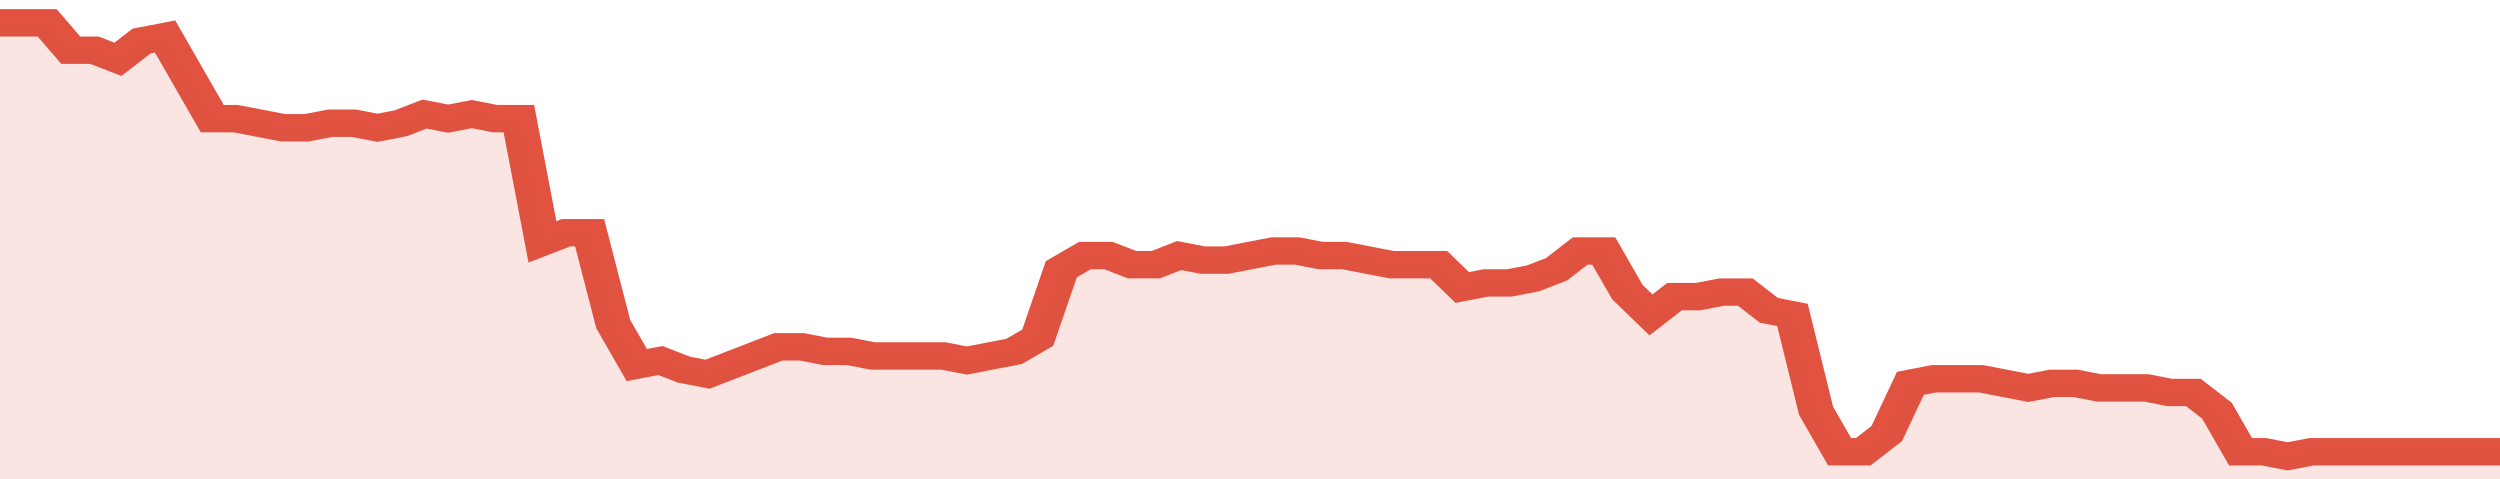
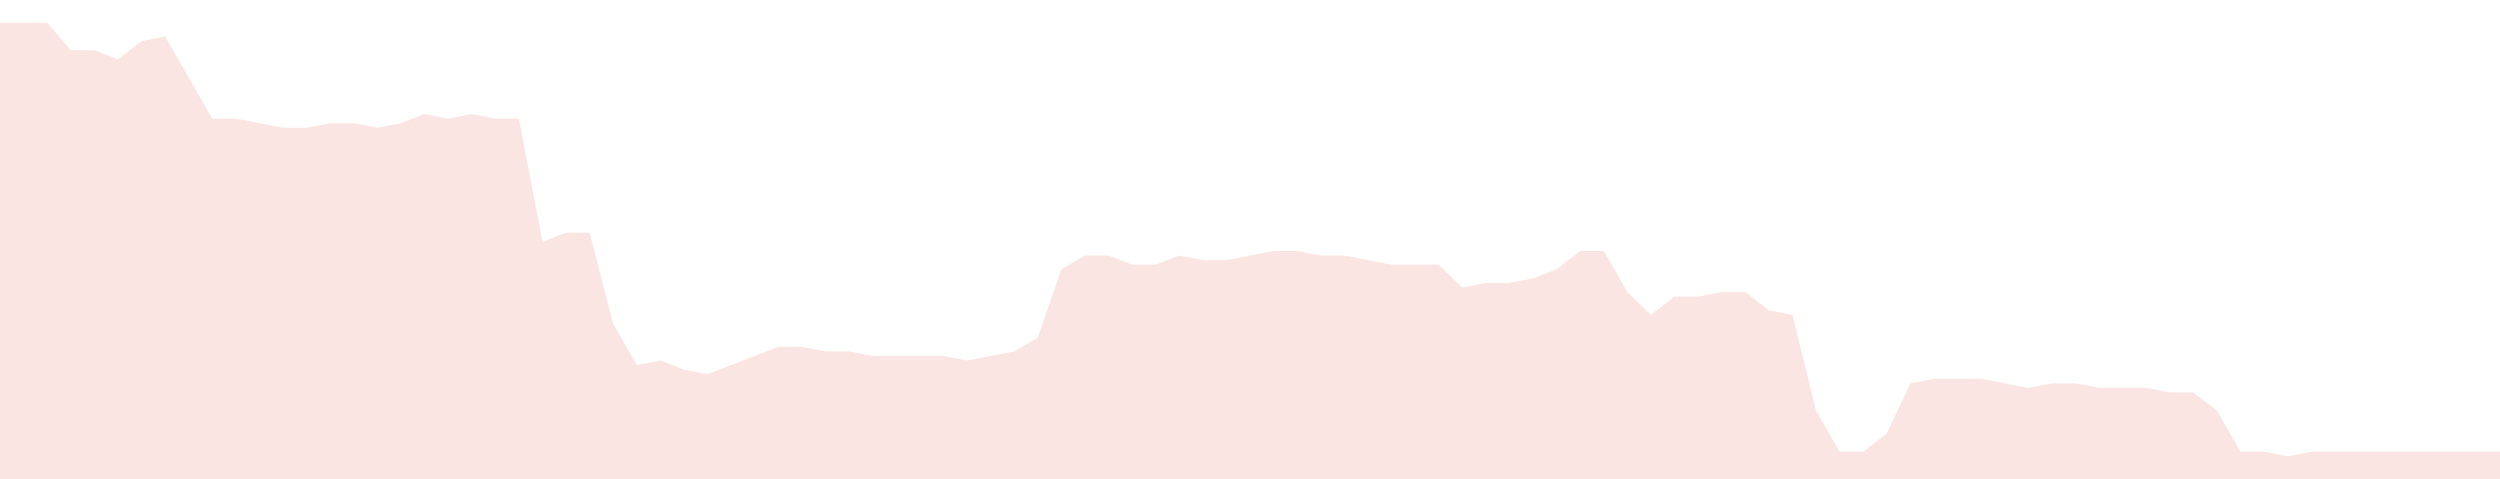
<svg xmlns="http://www.w3.org/2000/svg" viewBox="0 0 424 105" width="120" height="23" preserveAspectRatio="none">
-   <polyline fill="none" stroke="#E15241" stroke-width="6" points="0, 5 4, 5 8, 5 12, 11 16, 11 20, 13 24, 9 28, 8 32, 17 36, 26 40, 26 44, 27 48, 28 52, 28 56, 27 60, 27 64, 28 68, 27 72, 25 76, 26 80, 25 84, 26 88, 26 92, 53 96, 51 100, 51 104, 71 108, 80 112, 79 116, 81 120, 82 124, 80 128, 78 132, 76 136, 76 140, 77 144, 77 148, 78 152, 78 156, 78 160, 78 164, 79 168, 78 172, 77 176, 74 180, 59 184, 56 188, 56 192, 58 196, 58 200, 56 204, 57 208, 57 212, 56 216, 55 220, 55 224, 56 228, 56 232, 57 236, 58 240, 58 244, 58 248, 63 252, 62 256, 62 260, 61 264, 59 268, 55 272, 55 276, 64 280, 69 284, 65 288, 65 292, 64 296, 64 300, 68 304, 69 308, 90 312, 99 316, 99 320, 95 324, 84 328, 83 332, 83 336, 83 340, 84 344, 85 348, 84 352, 84 356, 85 360, 85 364, 85 368, 86 372, 86 376, 90 380, 99 384, 99 388, 100 392, 99 396, 99 400, 99 404, 99 408, 99 412, 99 416, 99 420, 99 424, 99 424, 99 "> </polyline>
  <polygon fill="#E15241" opacity="0.15" points="0, 105 0, 5 4, 5 8, 5 12, 11 16, 11 20, 13 24, 9 28, 8 32, 17 36, 26 40, 26 44, 27 48, 28 52, 28 56, 27 60, 27 64, 28 68, 27 72, 25 76, 26 80, 25 84, 26 88, 26 92, 53 96, 51 100, 51 104, 71 108, 80 112, 79 116, 81 120, 82 124, 80 128, 78 132, 76 136, 76 140, 77 144, 77 148, 78 152, 78 156, 78 160, 78 164, 79 168, 78 172, 77 176, 74 180, 59 184, 56 188, 56 192, 58 196, 58 200, 56 204, 57 208, 57 212, 56 216, 55 220, 55 224, 56 228, 56 232, 57 236, 58 240, 58 244, 58 248, 63 252, 62 256, 62 260, 61 264, 59 268, 55 272, 55 276, 64 280, 69 284, 65 288, 65 292, 64 296, 64 300, 68 304, 69 308, 90 312, 99 316, 99 320, 95 324, 84 328, 83 332, 83 336, 83 340, 84 344, 85 348, 84 352, 84 356, 85 360, 85 364, 85 368, 86 372, 86 376, 90 380, 99 384, 99 388, 100 392, 99 396, 99 400, 99 404, 99 408, 99 412, 99 416, 99 420, 99 424, 99 424, 105 " />
</svg>